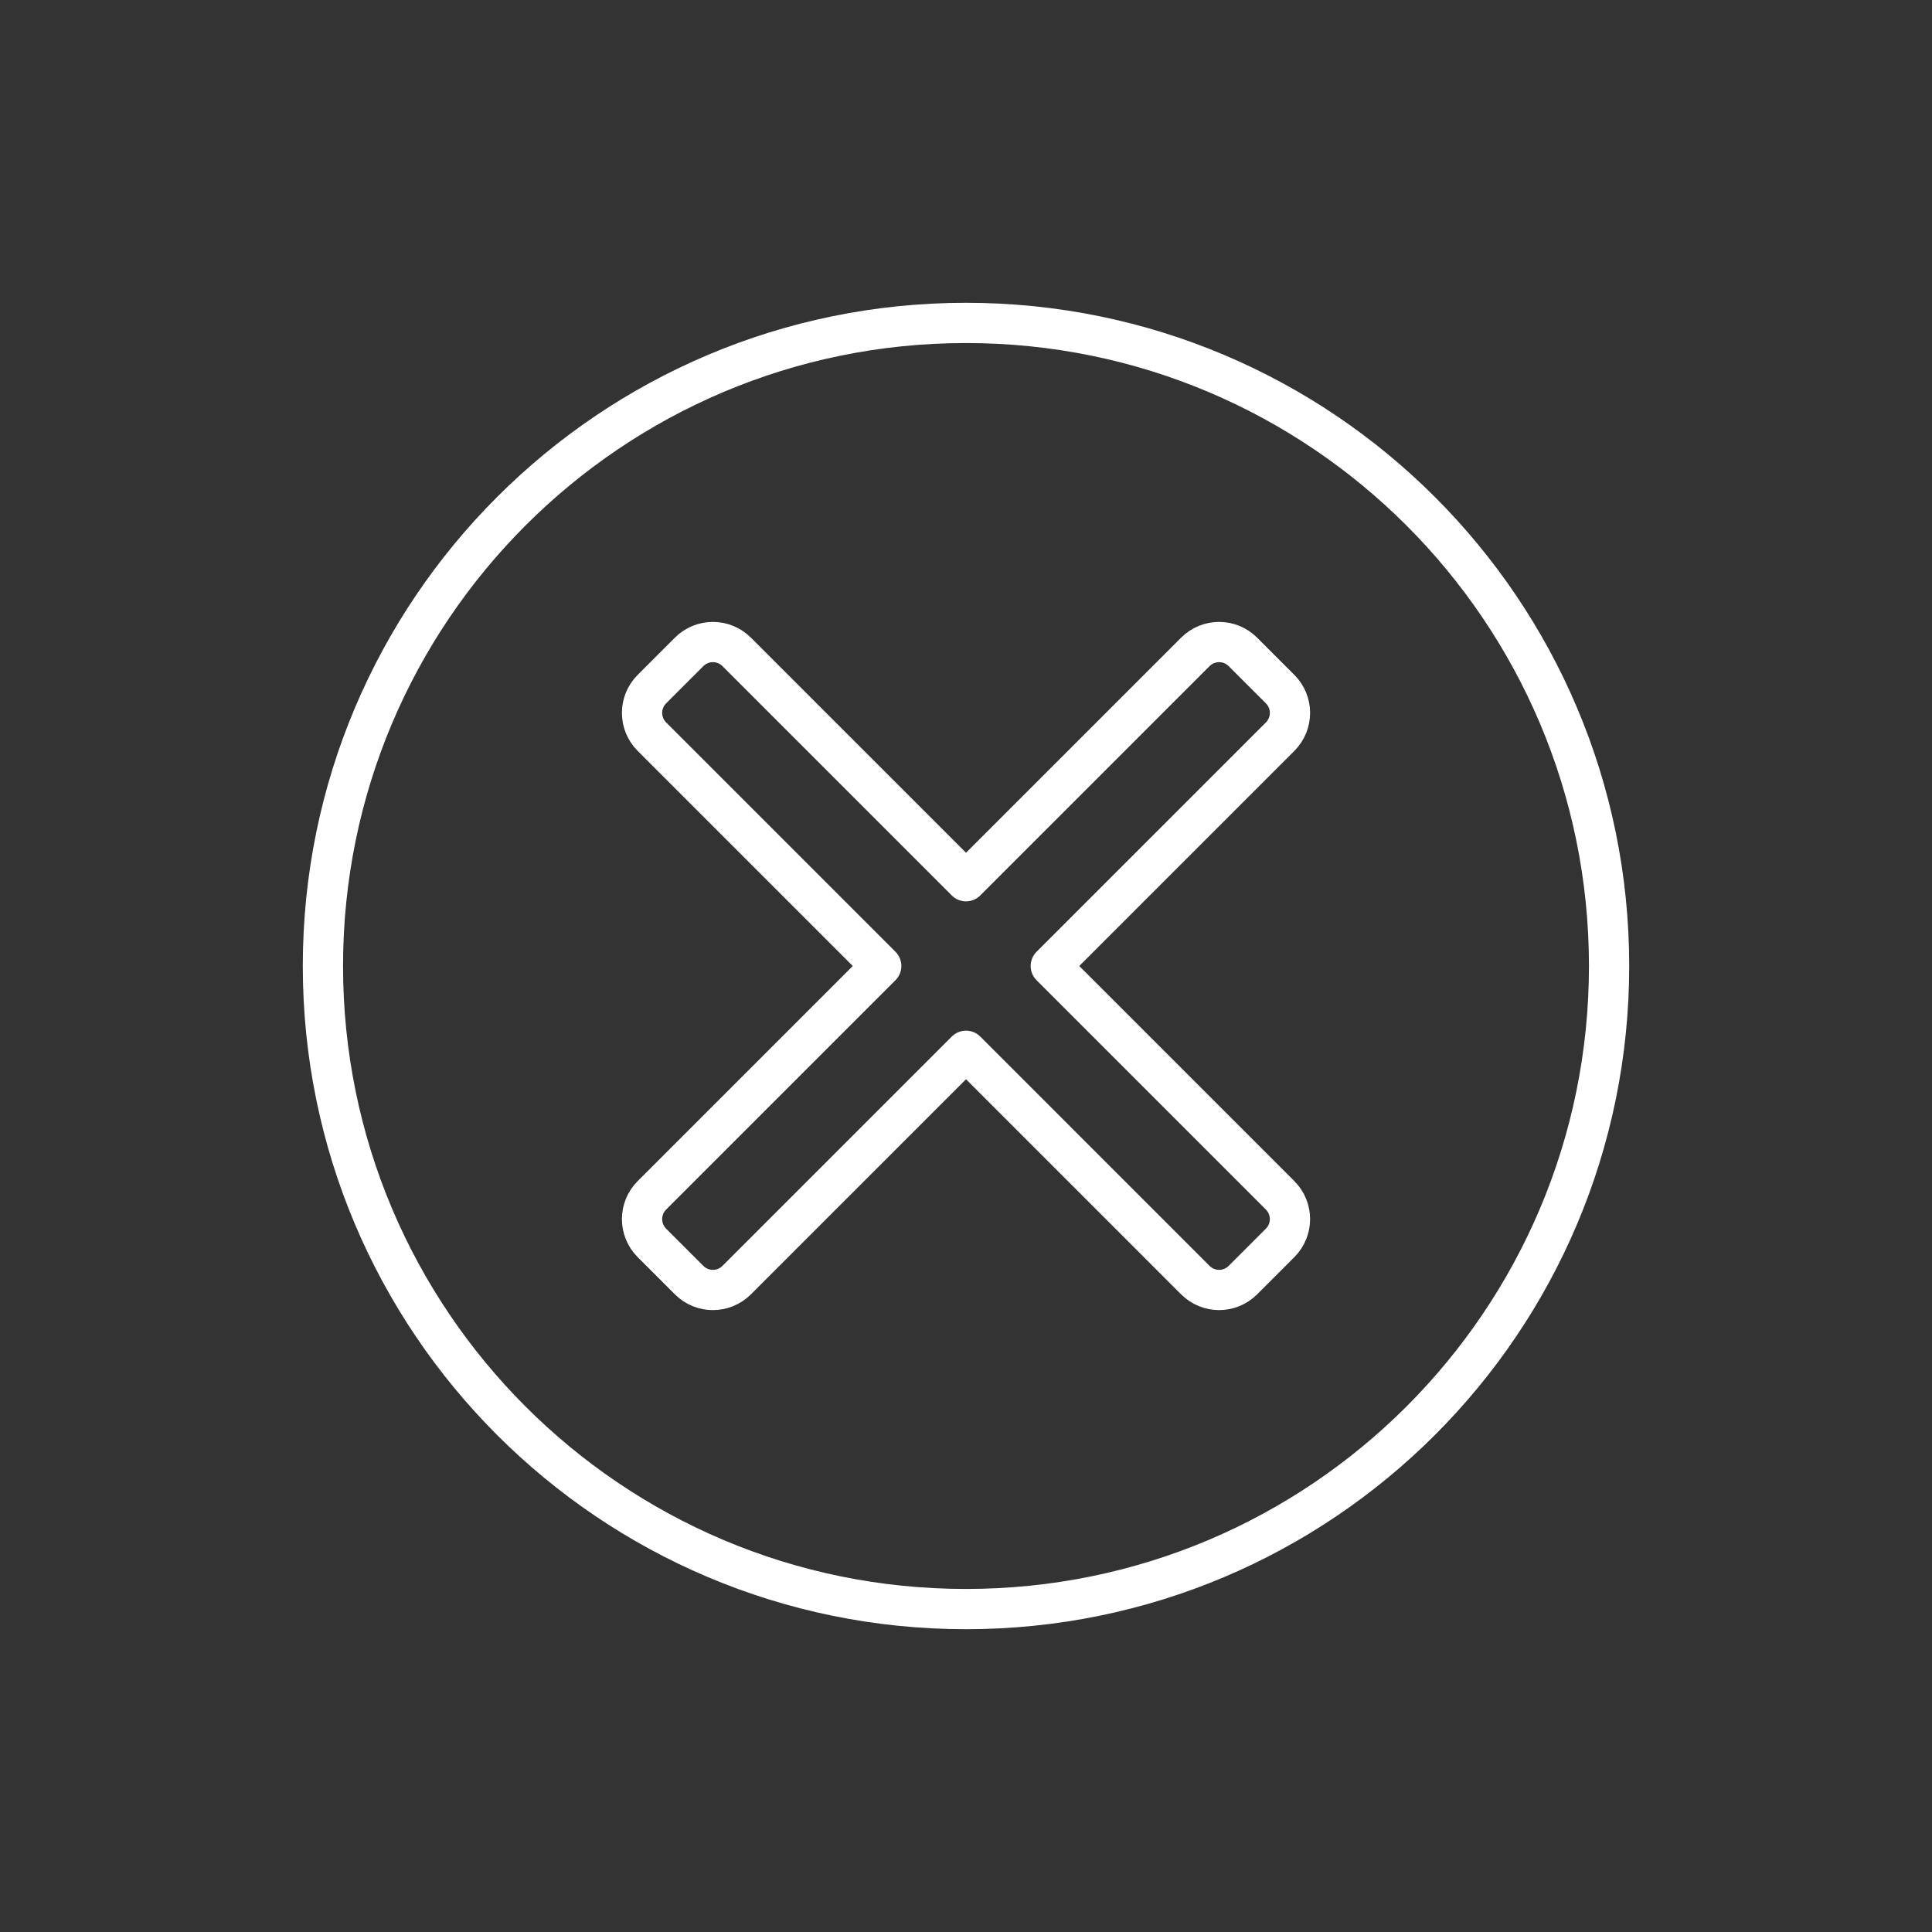
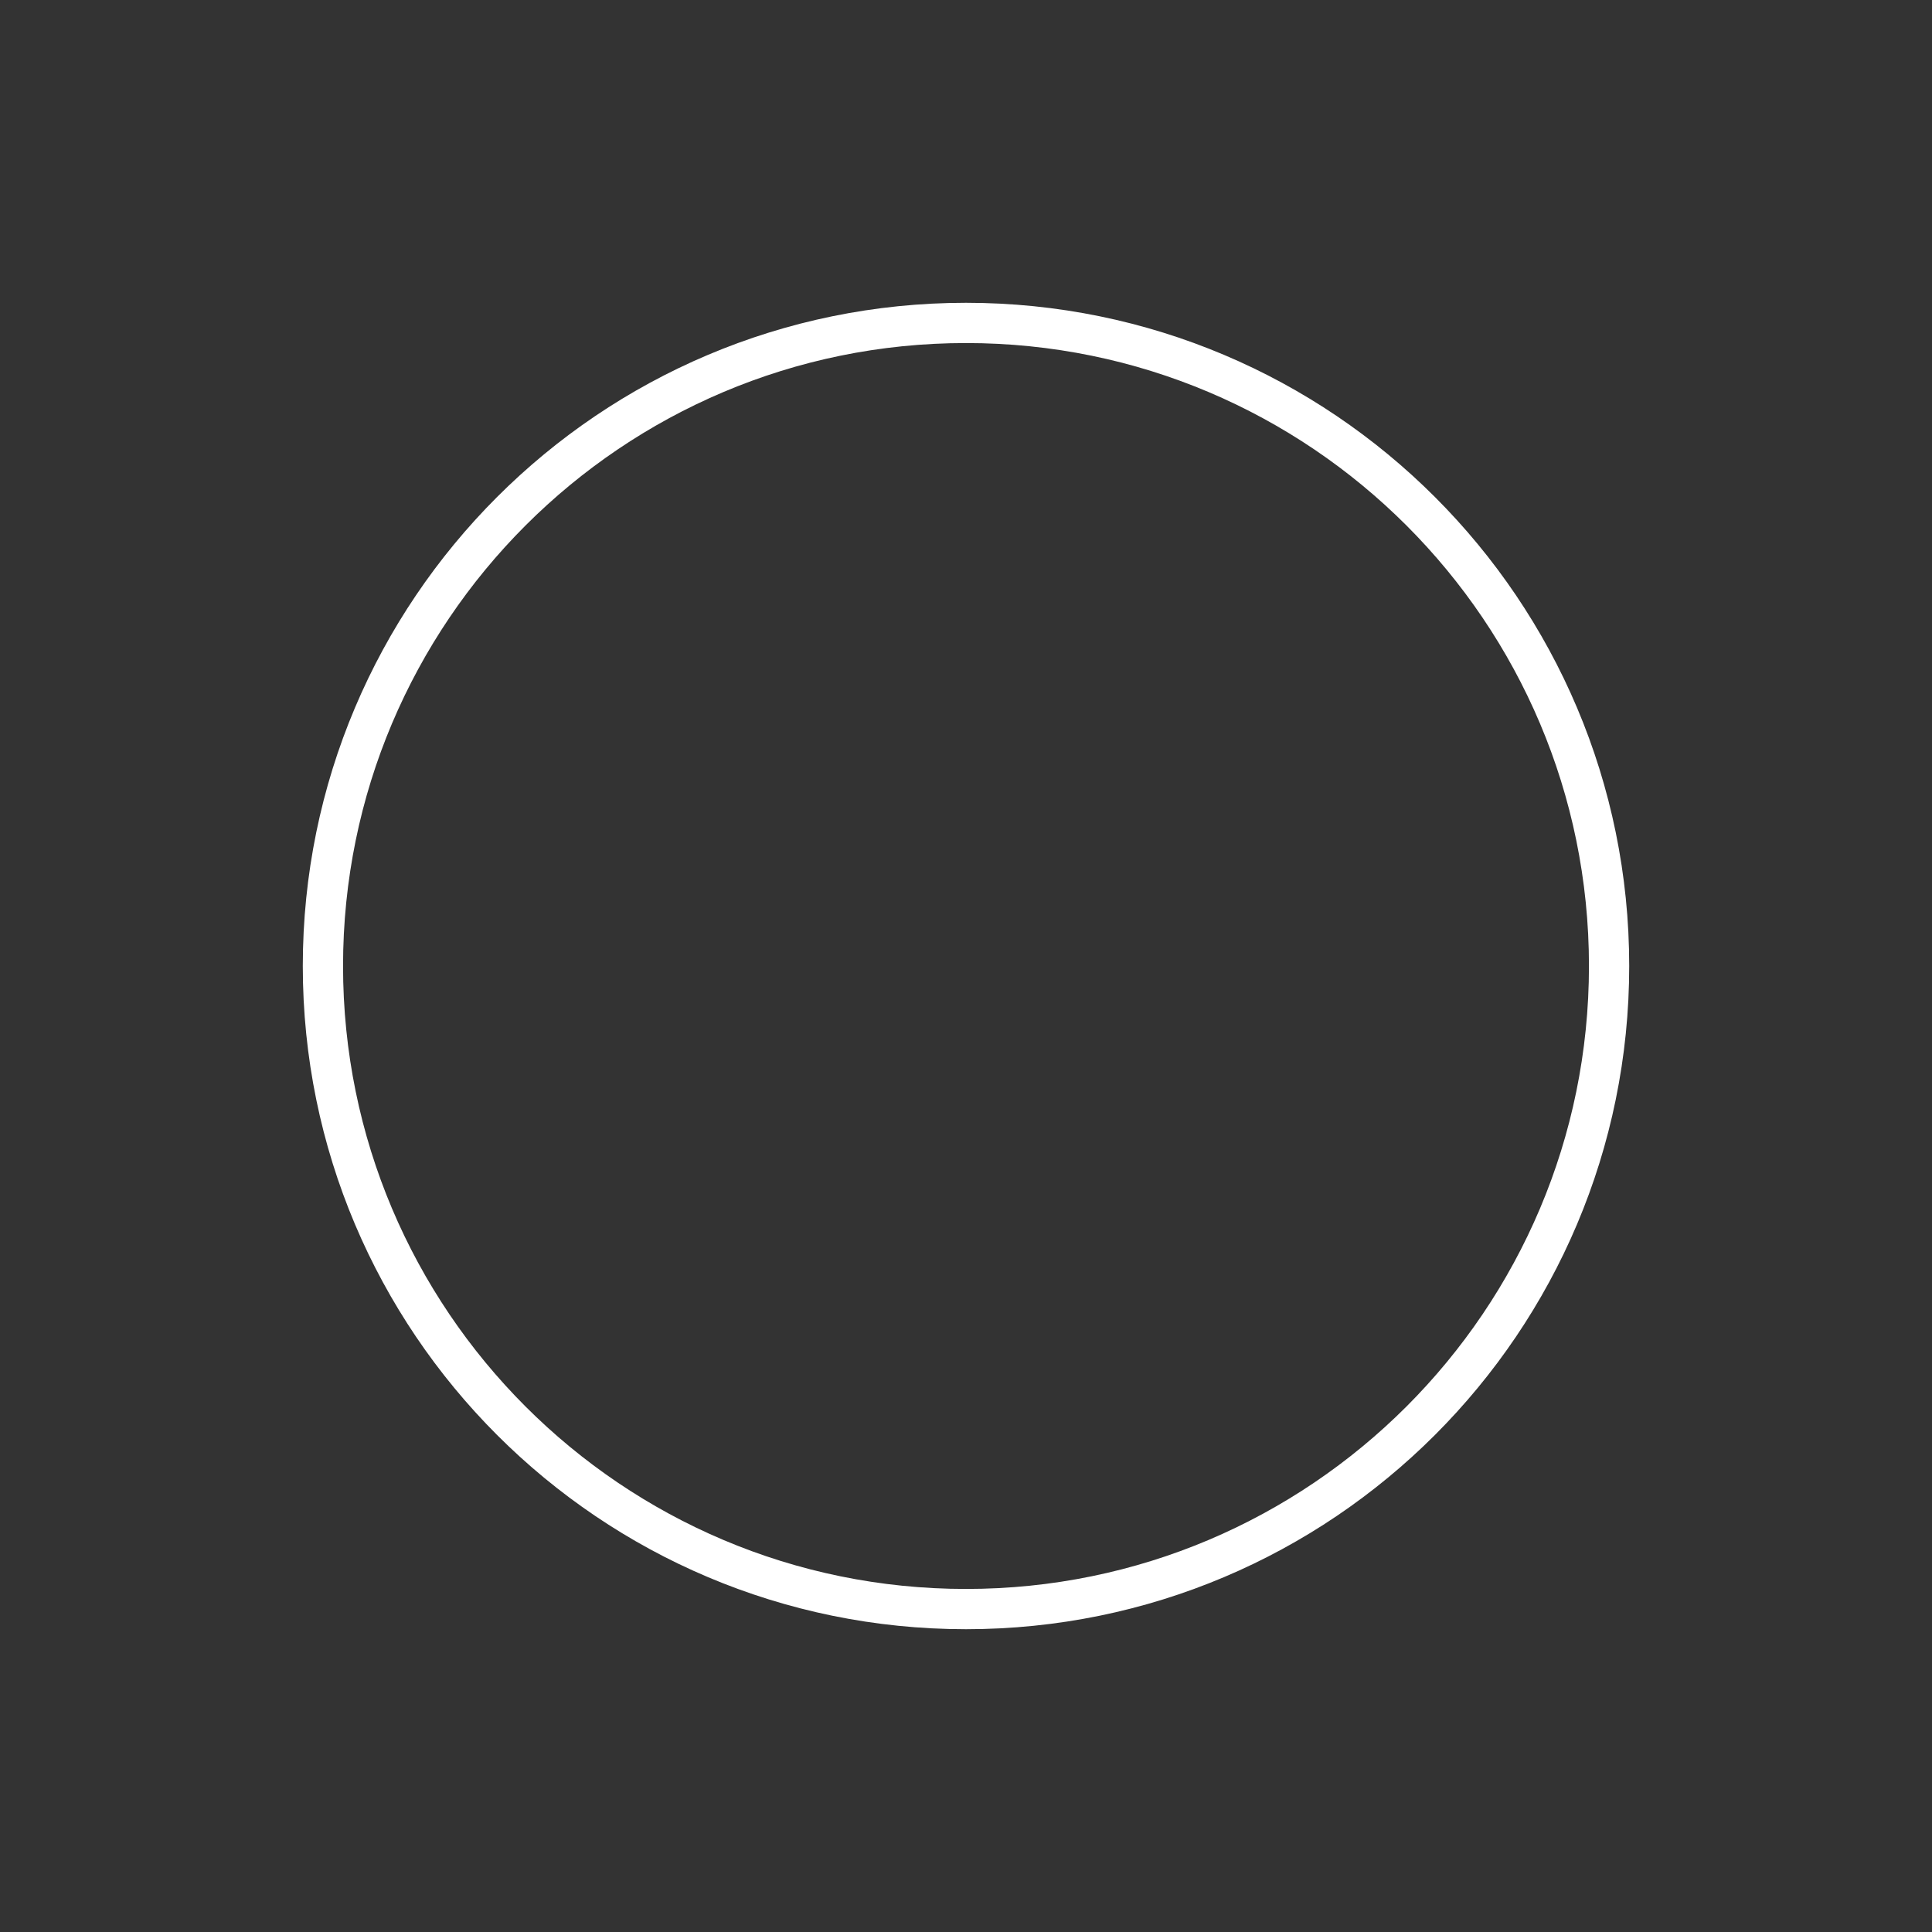
<svg xmlns="http://www.w3.org/2000/svg" width="120" height="120" viewBox="0 0 120 120" fill="none">
  <rect x="0" y="0" width="120" height="120" fill="#333333" stroke="none" />
-   <path d="M65.266 60L79.511 45.755C80.326 44.94 80.326 43.618 79.511 42.803L77.198 40.49C76.383 39.674 75.061 39.674 74.245 40.49L60.001 54.735L45.756 40.49C44.94 39.674 43.618 39.674 42.803 40.49L40.49 42.803C39.675 43.618 39.675 44.94 40.49 45.755L54.735 60L40.49 74.245C39.675 75.06 39.675 76.382 40.49 77.198L42.803 79.511C43.618 80.326 44.94 80.326 45.756 79.511L60.001 65.266L74.245 79.511C75.061 80.326 76.383 80.326 77.198 79.511L79.511 77.198C80.326 76.382 80.326 75.06 79.511 74.245L65.266 60Z" stroke="white" stroke-width="2.5" stroke-miterlimit="10" stroke-linecap="round" stroke-linejoin="round" />
  <path d="M60 99.943C82.06 99.943 99.943 82.06 99.943 60C99.943 37.94 82.06 20.057 60 20.057C37.94 20.057 20.057 37.94 20.057 60C20.057 82.06 37.94 99.943 60 99.943Z" stroke="white" stroke-width="2.5" stroke-miterlimit="10" stroke-linecap="round" stroke-linejoin="round" />
</svg>